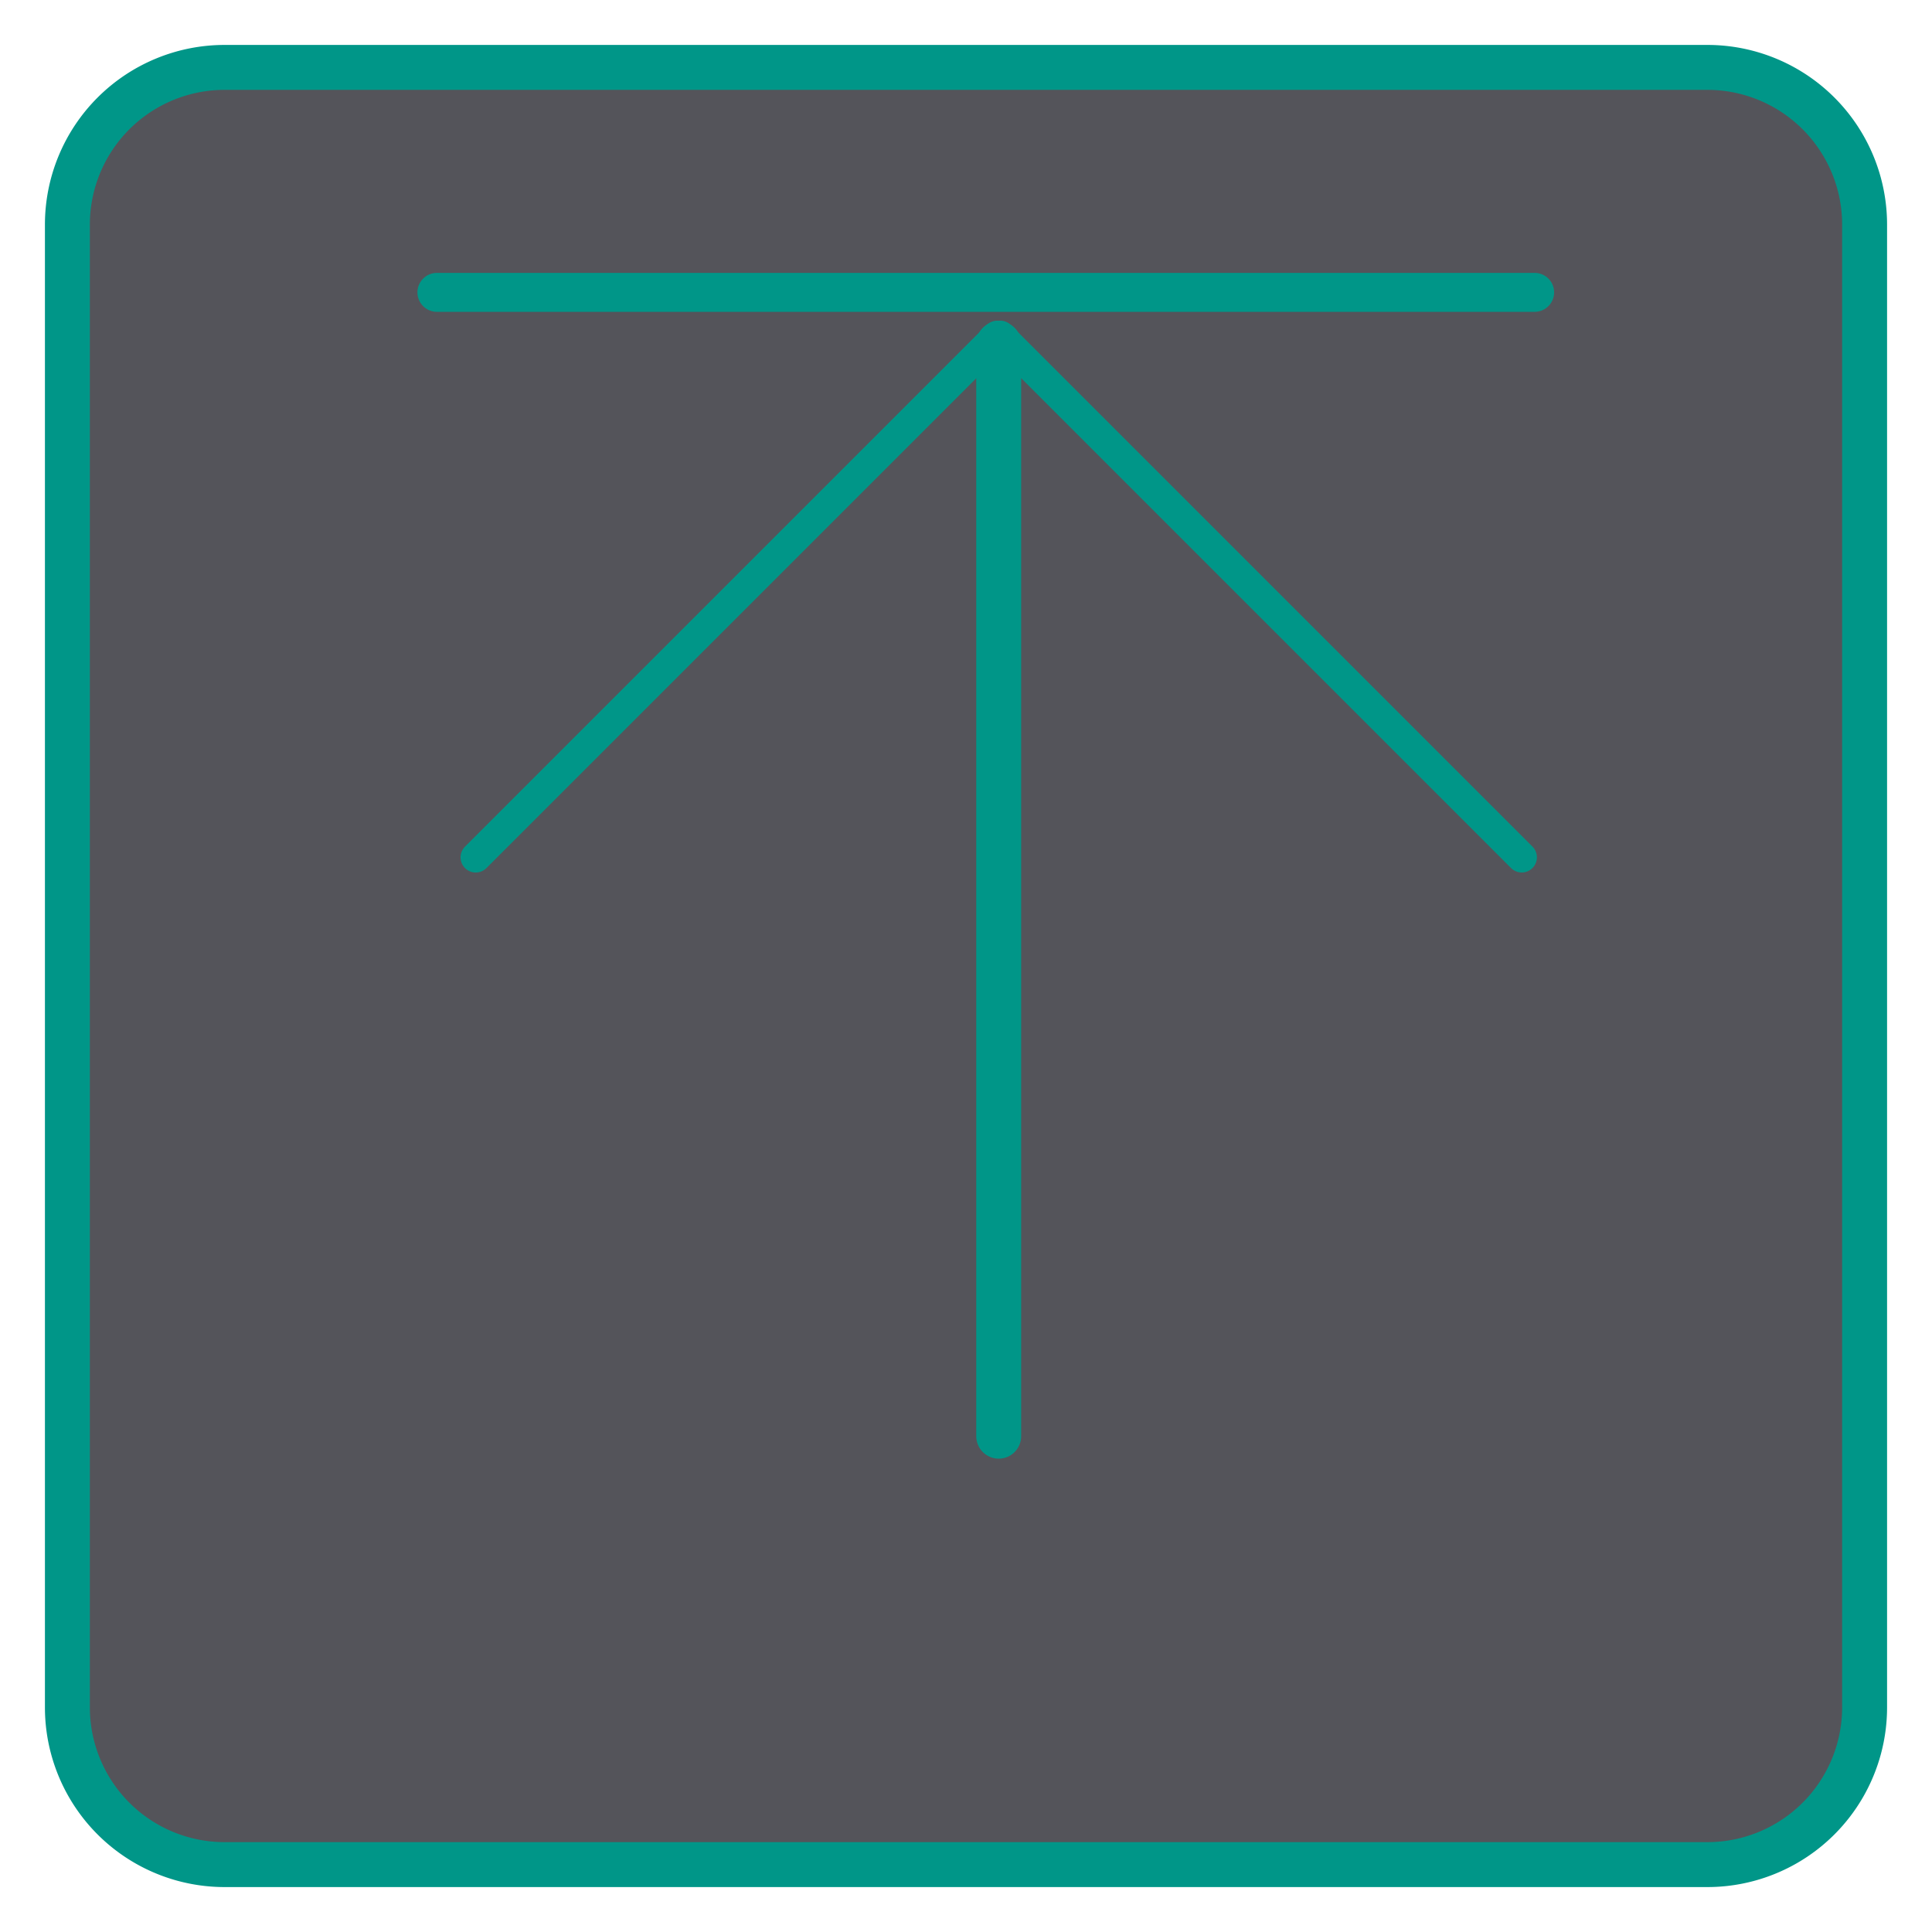
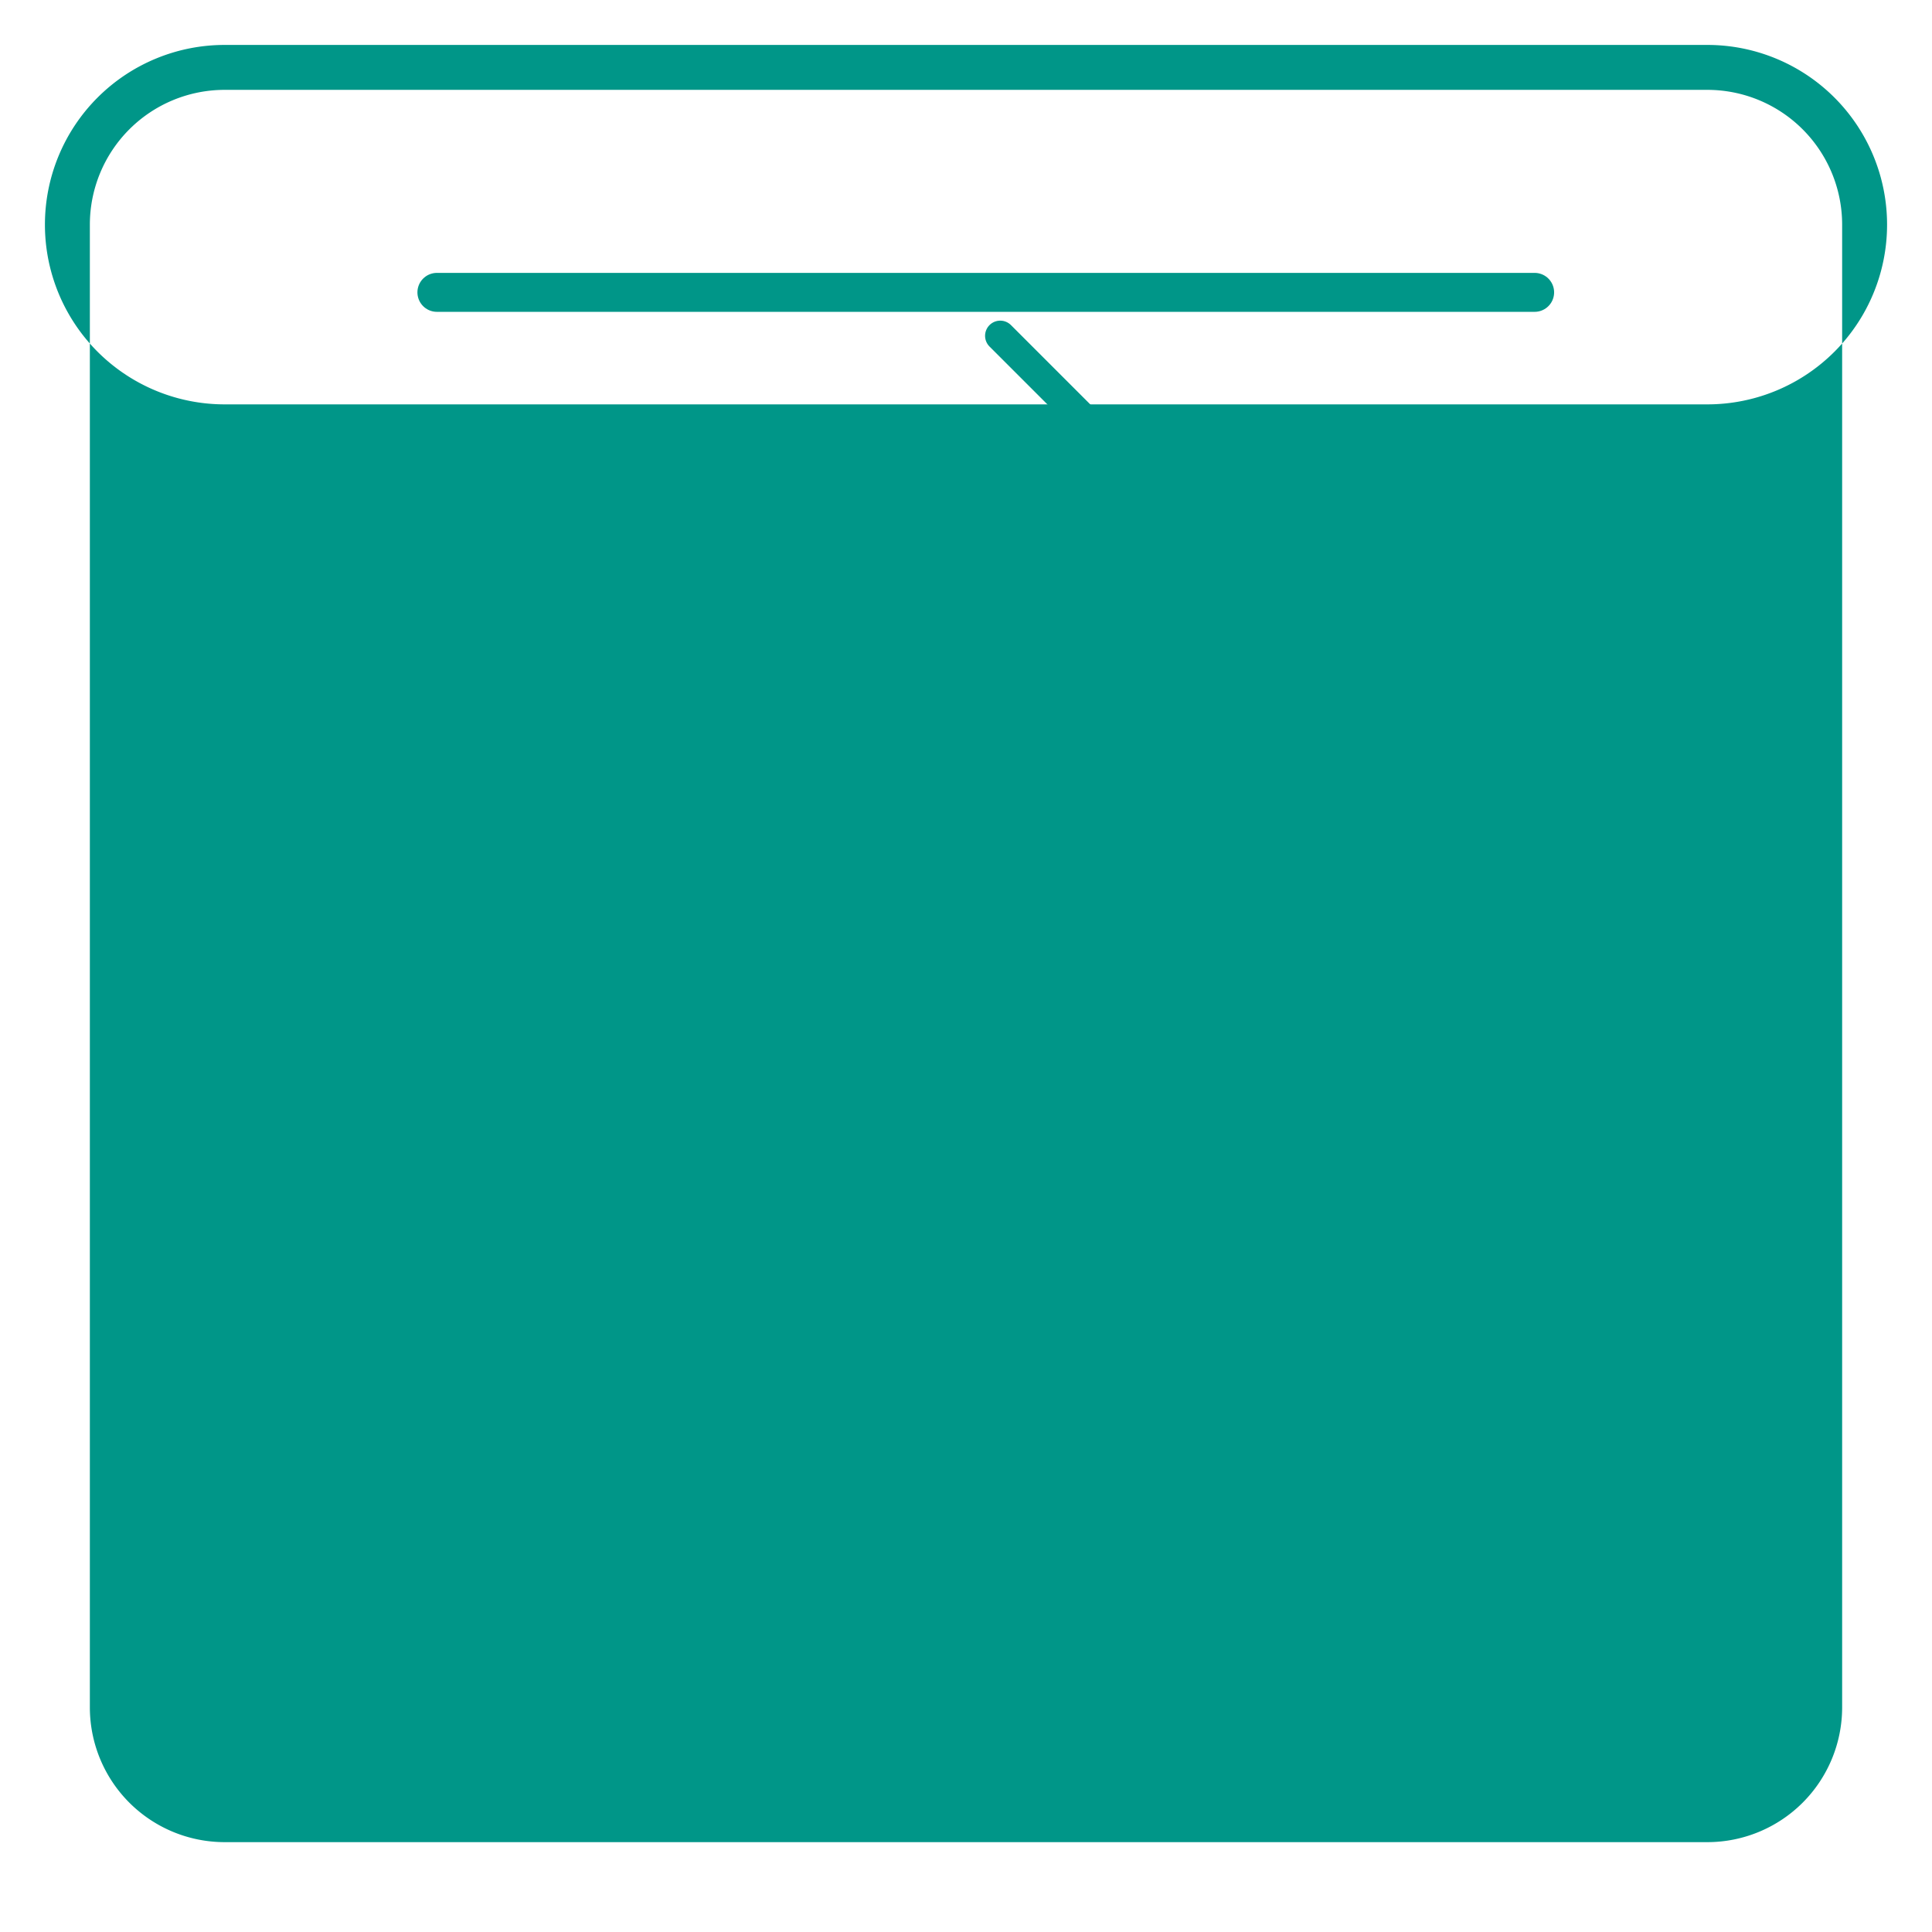
<svg xmlns="http://www.w3.org/2000/svg" xmlns:ns1="http://sodipodi.sourceforge.net/DTD/sodipodi-0.dtd" xmlns:ns2="http://www.inkscape.org/namespaces/inkscape" width="43" height="43" viewBox="0 0 43 43" version="1.1" id="svg2" ns1:docname="plate_move_front_hover_dark.svg" ns2:version="1.3.2 (091e20e, 2023-11-25, custom)">
  <defs id="defs2" />
  <ns1:namedview id="namedview2" pagecolor="#ffffff" bordercolor="#000000" borderopacity="0.25" ns2:showpageshadow="2" ns2:pageopacity="0.0" ns2:pagecheckerboard="0" ns2:deskcolor="#d1d1d1" ns2:zoom="19.289215" ns2:cx="20.555528" ns2:cy="24.85845" ns2:window-width="1350" ns2:window-height="1237" ns2:window-x="36" ns2:window-y="759" ns2:window-maximized="0" ns2:current-layer="svg2" />
-   <rect x="1.5" y="1.5" width="40" height="40" rx="3.5" style="fill:#54545a" id="rect1" />
-   <path d="M38,2a3,3,0,0,1,3,3V38a3,3,0,0,1-3,3H5a3,3,0,0,1-3-3V5A3,3,0,0,1,5,2H38m0-1H5A4,4,0,0,0,1,5V38a4,4,0,0,0,4,4H38a4,4,0,0,0,4-4V5a4,4,0,0,0-4-4Z" style="fill:#009688" id="path1" />
+   <path d="M38,2a3,3,0,0,1,3,3V38a3,3,0,0,1-3,3H5a3,3,0,0,1-3-3V5A3,3,0,0,1,5,2H38m0-1H5A4,4,0,0,0,1,5a4,4,0,0,0,4,4H38a4,4,0,0,0,4-4V5a4,4,0,0,0-4-4Z" style="fill:#009688" id="path1" />
  <line x1="9.724" y1="6.507" x2="34.156" y2="6.507" style="fill:none;stroke:#009688;stroke-width:0.867;stroke-linecap:round;stroke-linejoin:round" id="line1" />
-   <line x1="22.228" y1="7.649" x2="22.228" y2="31.965" style="fill:none;stroke:#009688;stroke-linecap:round;stroke-linejoin:round" id="line1-2" />
-   <line x1="22.195" y1="7.475" x2="10.588" y2="19.082" style="fill:none;stroke:#009688;stroke-width:0.675;stroke-linecap:round;stroke-linejoin:round" id="line1-2-2" />
  <line x1="33.869" y1="19.081" x2="22.262" y2="7.474" style="fill:none;stroke:#009688;stroke-width:0.675;stroke-linecap:round;stroke-linejoin:round" id="line1-2-2-7" />
</svg>